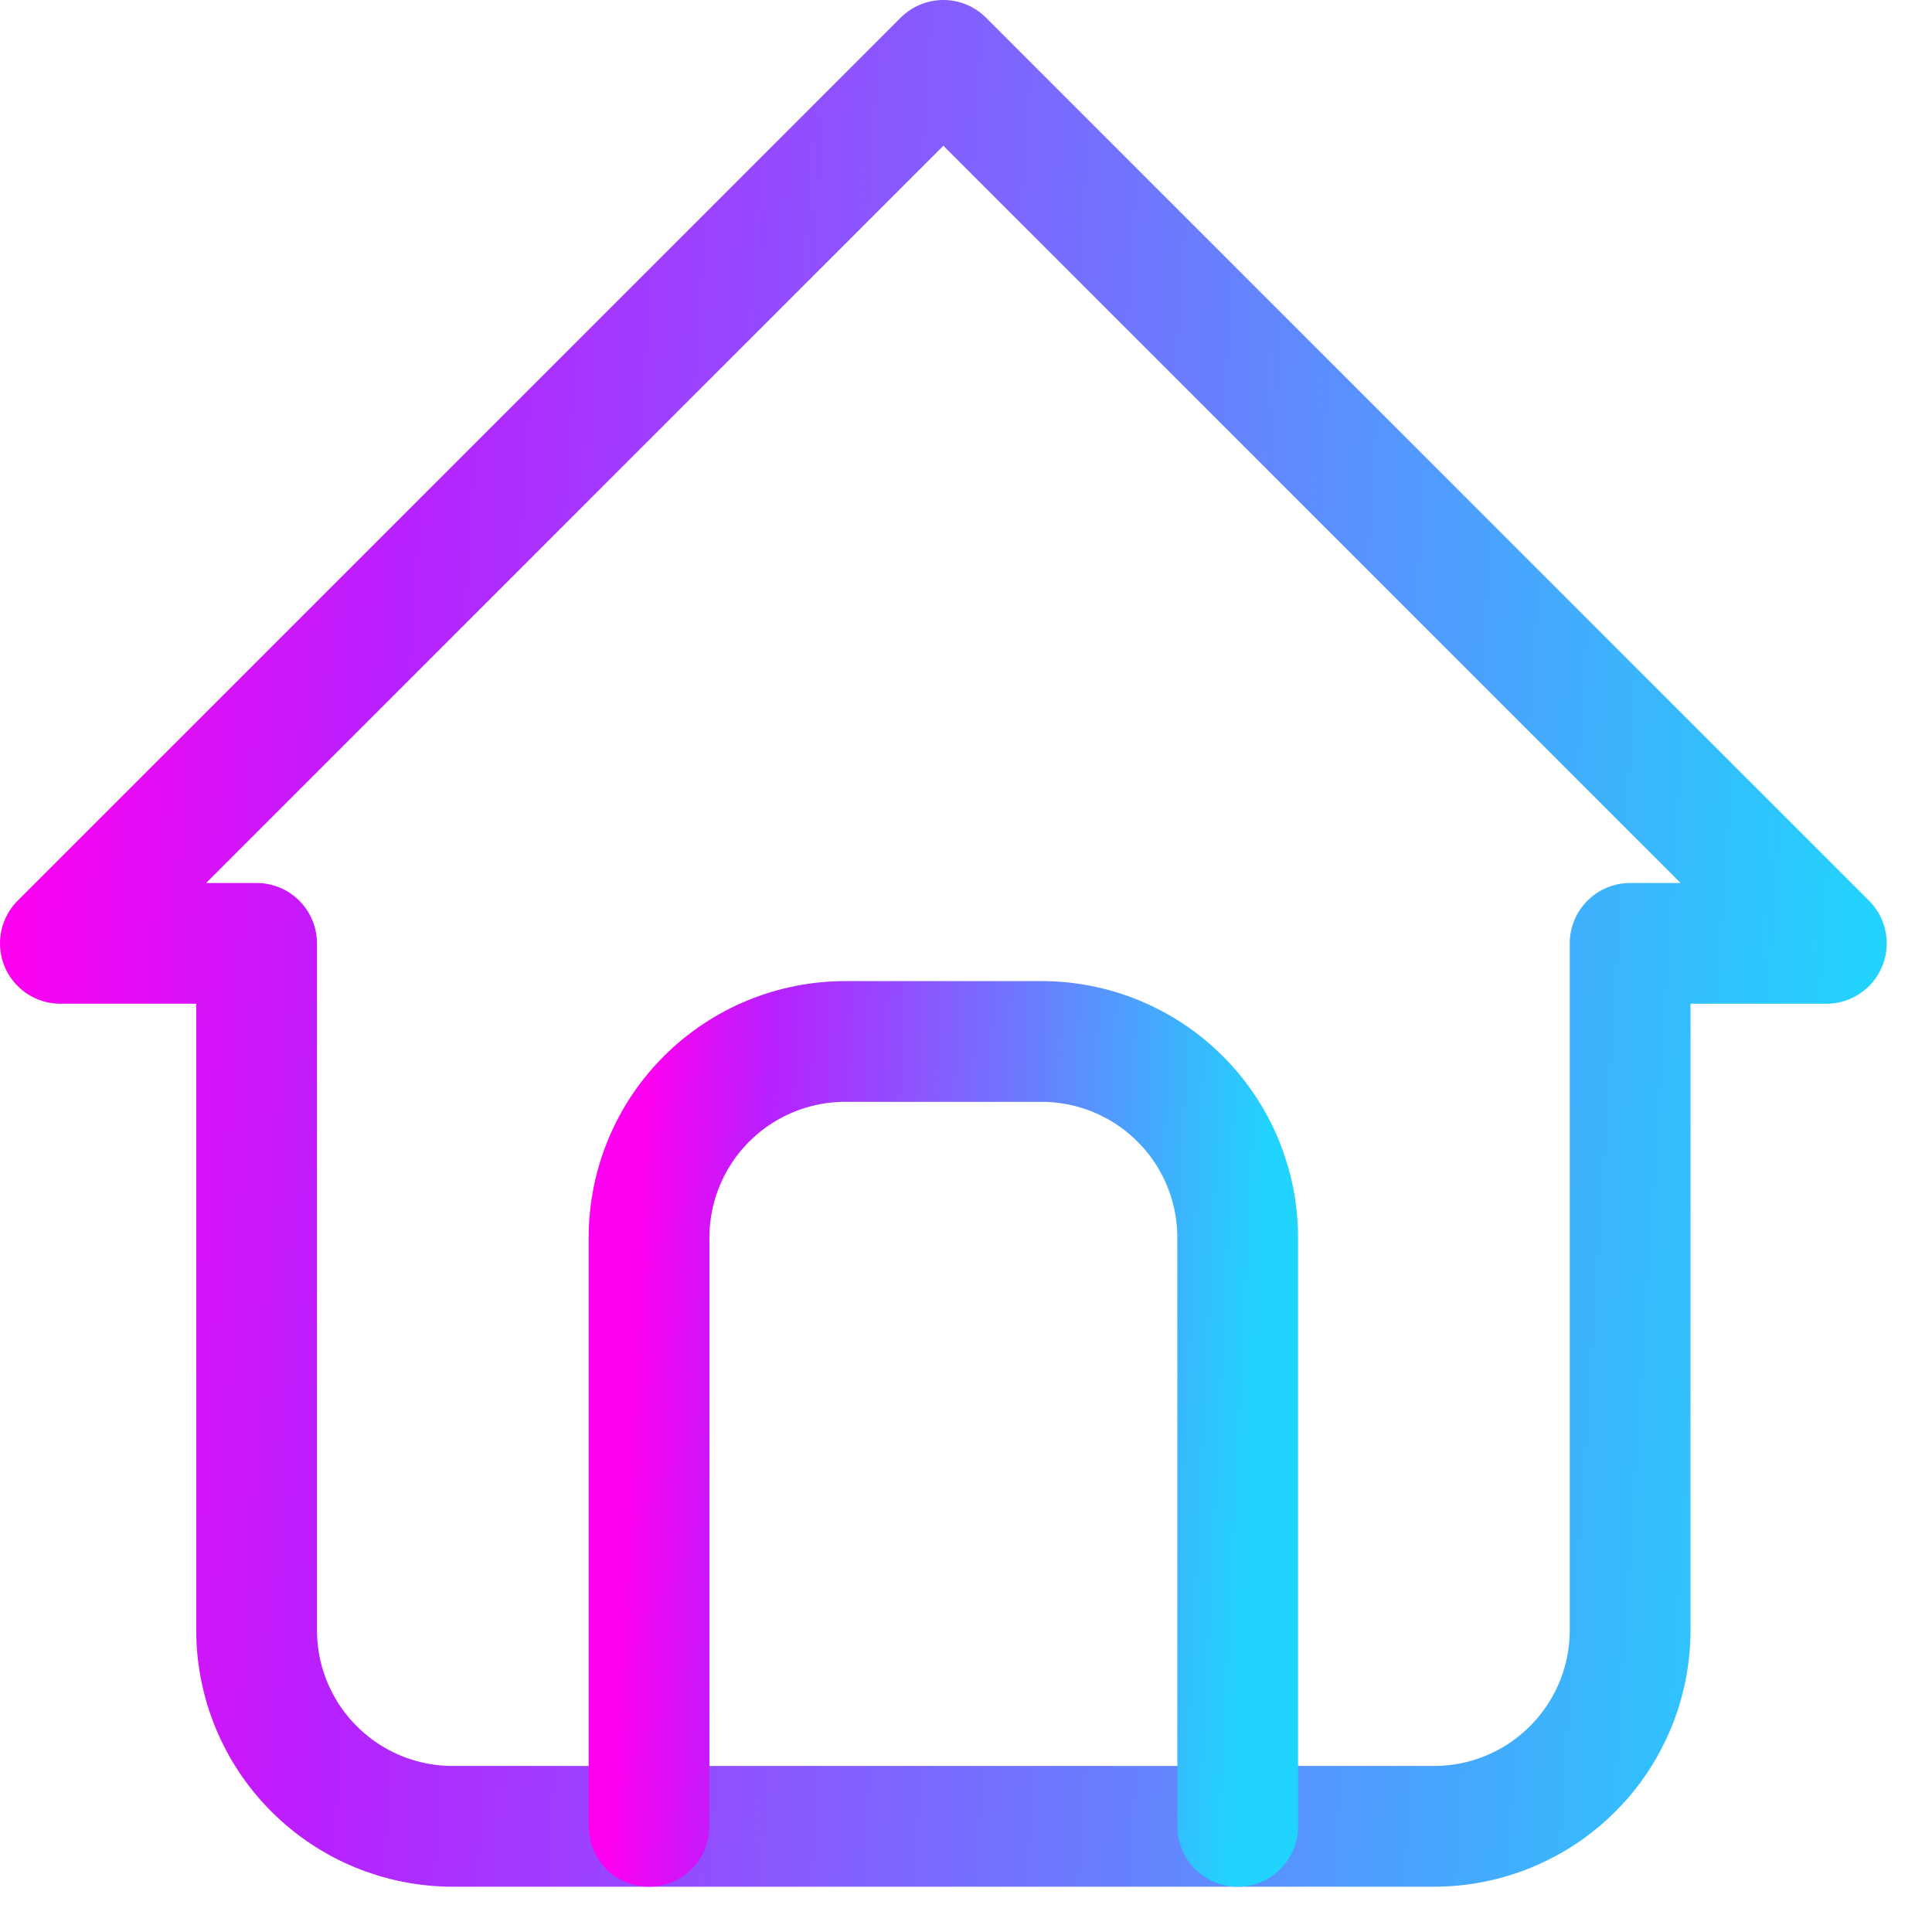
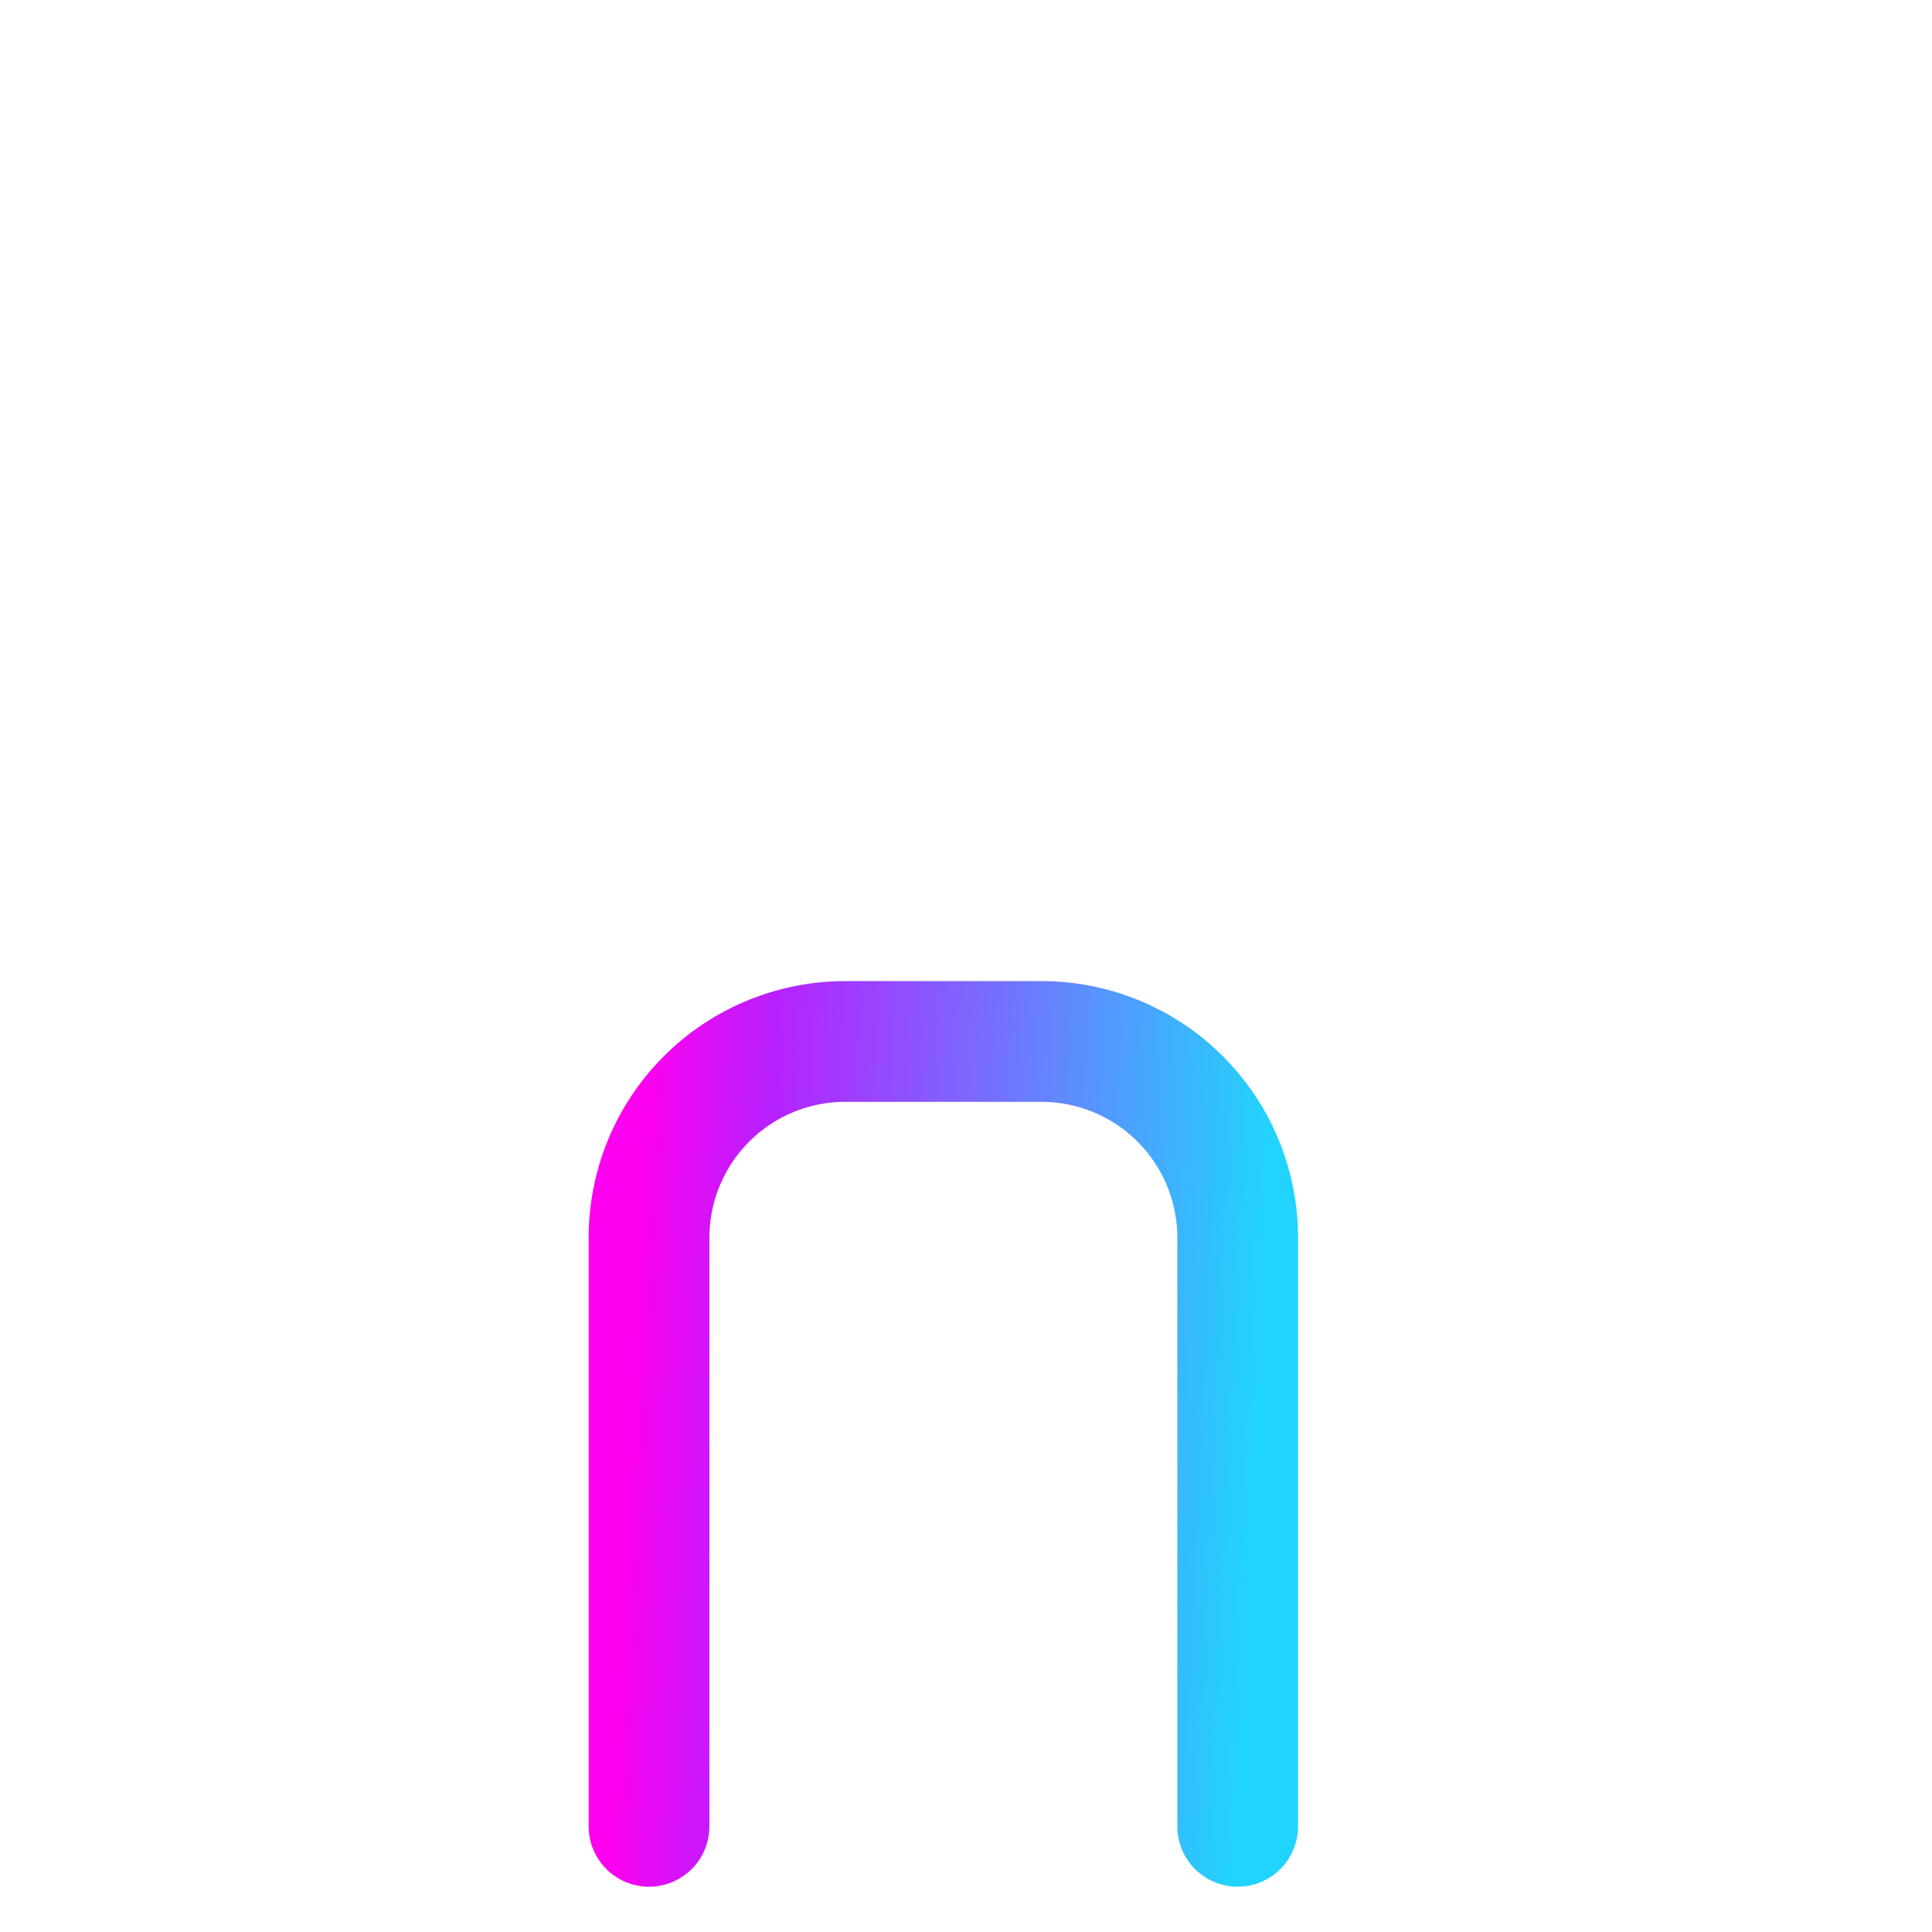
<svg xmlns="http://www.w3.org/2000/svg" width="32" height="32" viewBox="0 0 32 32" fill="none">
-   <path d="M4.25 15.625H1L15.625 1L30.25 15.625H27M4.25 15.625V27C4.25 27.862 4.592 28.689 5.202 29.298C5.811 29.908 6.638 30.25 7.5 30.25H23.75C24.612 30.25 25.439 29.908 26.048 29.298C26.658 28.689 27 27.862 27 27V15.625" stroke="url(#paint0_linear_2871_2432)" stroke-width="2" stroke-linecap="round" stroke-linejoin="round" />
  <path d="M10.75 30.25V20.5C10.75 19.638 11.092 18.811 11.702 18.202C12.311 17.592 13.138 17.25 14 17.25H17.25C18.112 17.25 18.939 17.592 19.548 18.202C20.158 18.811 20.5 19.638 20.5 20.5V30.25" stroke="url(#paint1_linear_2871_2432)" stroke-width="2" stroke-linecap="round" stroke-linejoin="round" />
  <defs>
    <linearGradient id="paint0_linear_2871_2432" x1="1" y1="1" x2="32.005" y2="2.996" gradientUnits="userSpaceOnUse">
      <stop stop-color="#FC00EF" />
      <stop offset="0.2" stop-color="#B721FF" />
      <stop offset="1" stop-color="#21D4FD" />
    </linearGradient>
    <linearGradient id="paint1_linear_2871_2432" x1="10.75" y1="17.25" x2="21.104" y2="17.75" gradientUnits="userSpaceOnUse">
      <stop stop-color="#FC00EF" />
      <stop offset="0.2" stop-color="#B721FF" />
      <stop offset="1" stop-color="#21D4FD" />
    </linearGradient>
  </defs>
</svg>